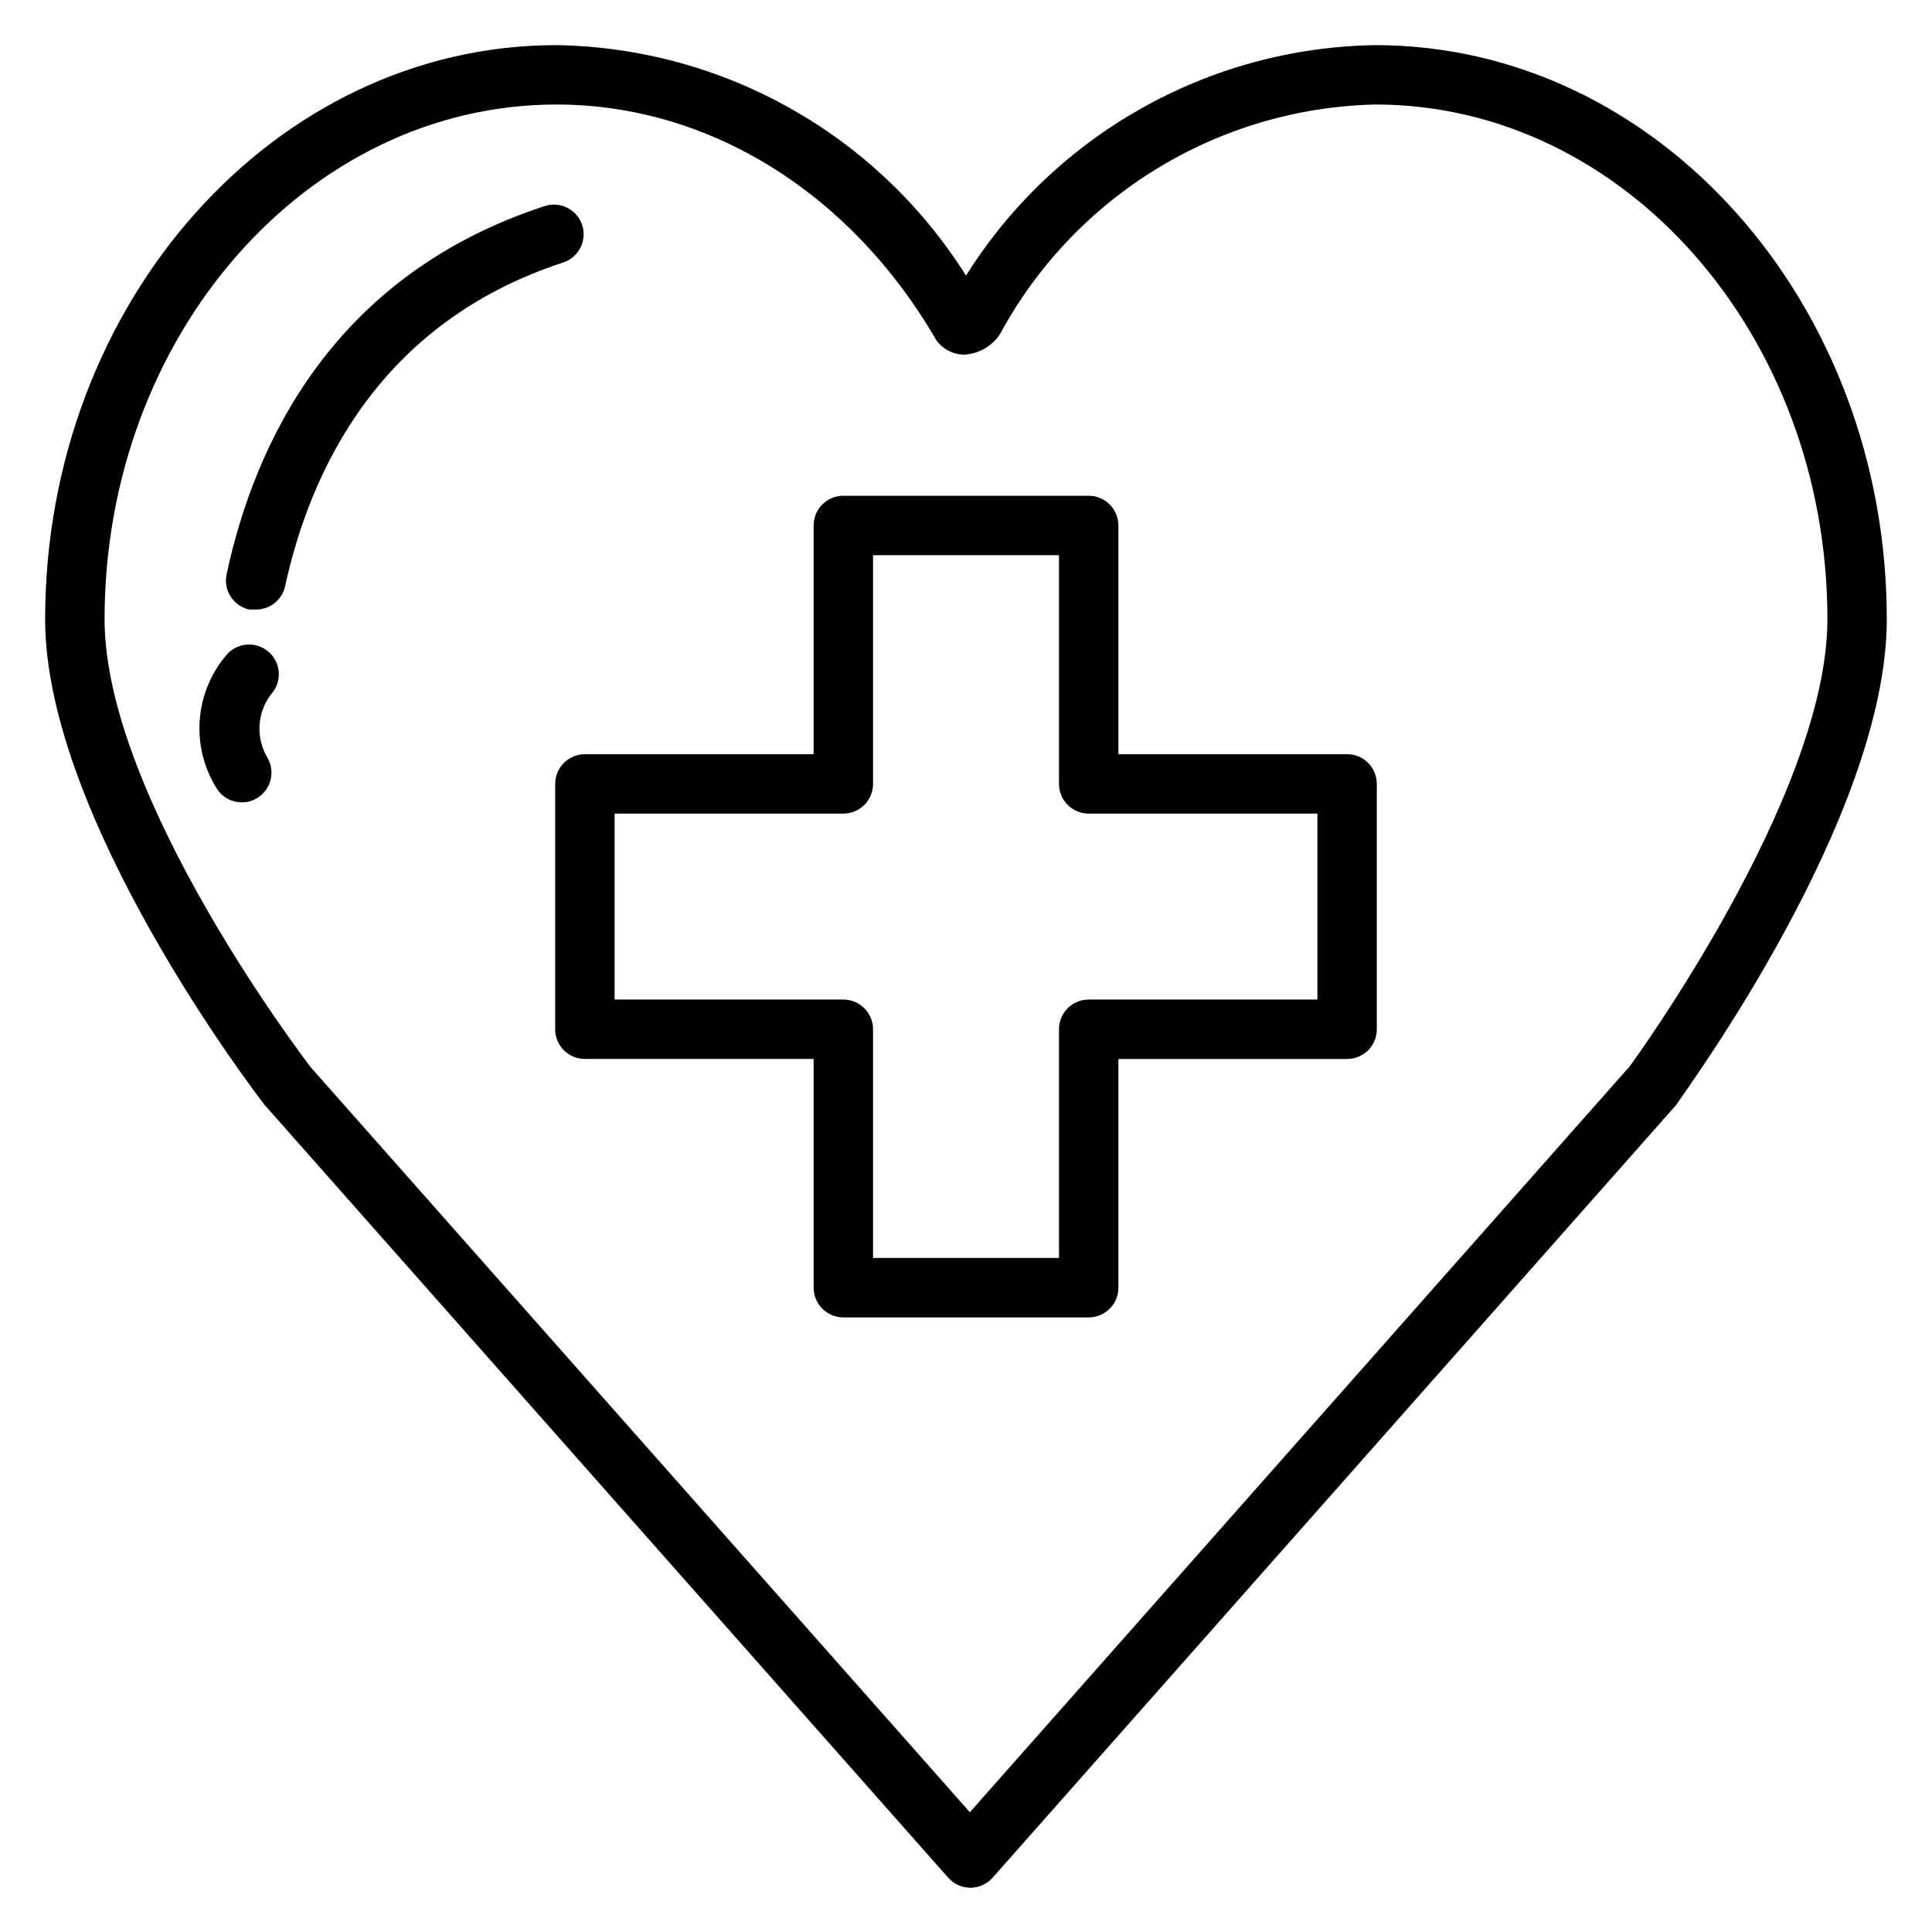
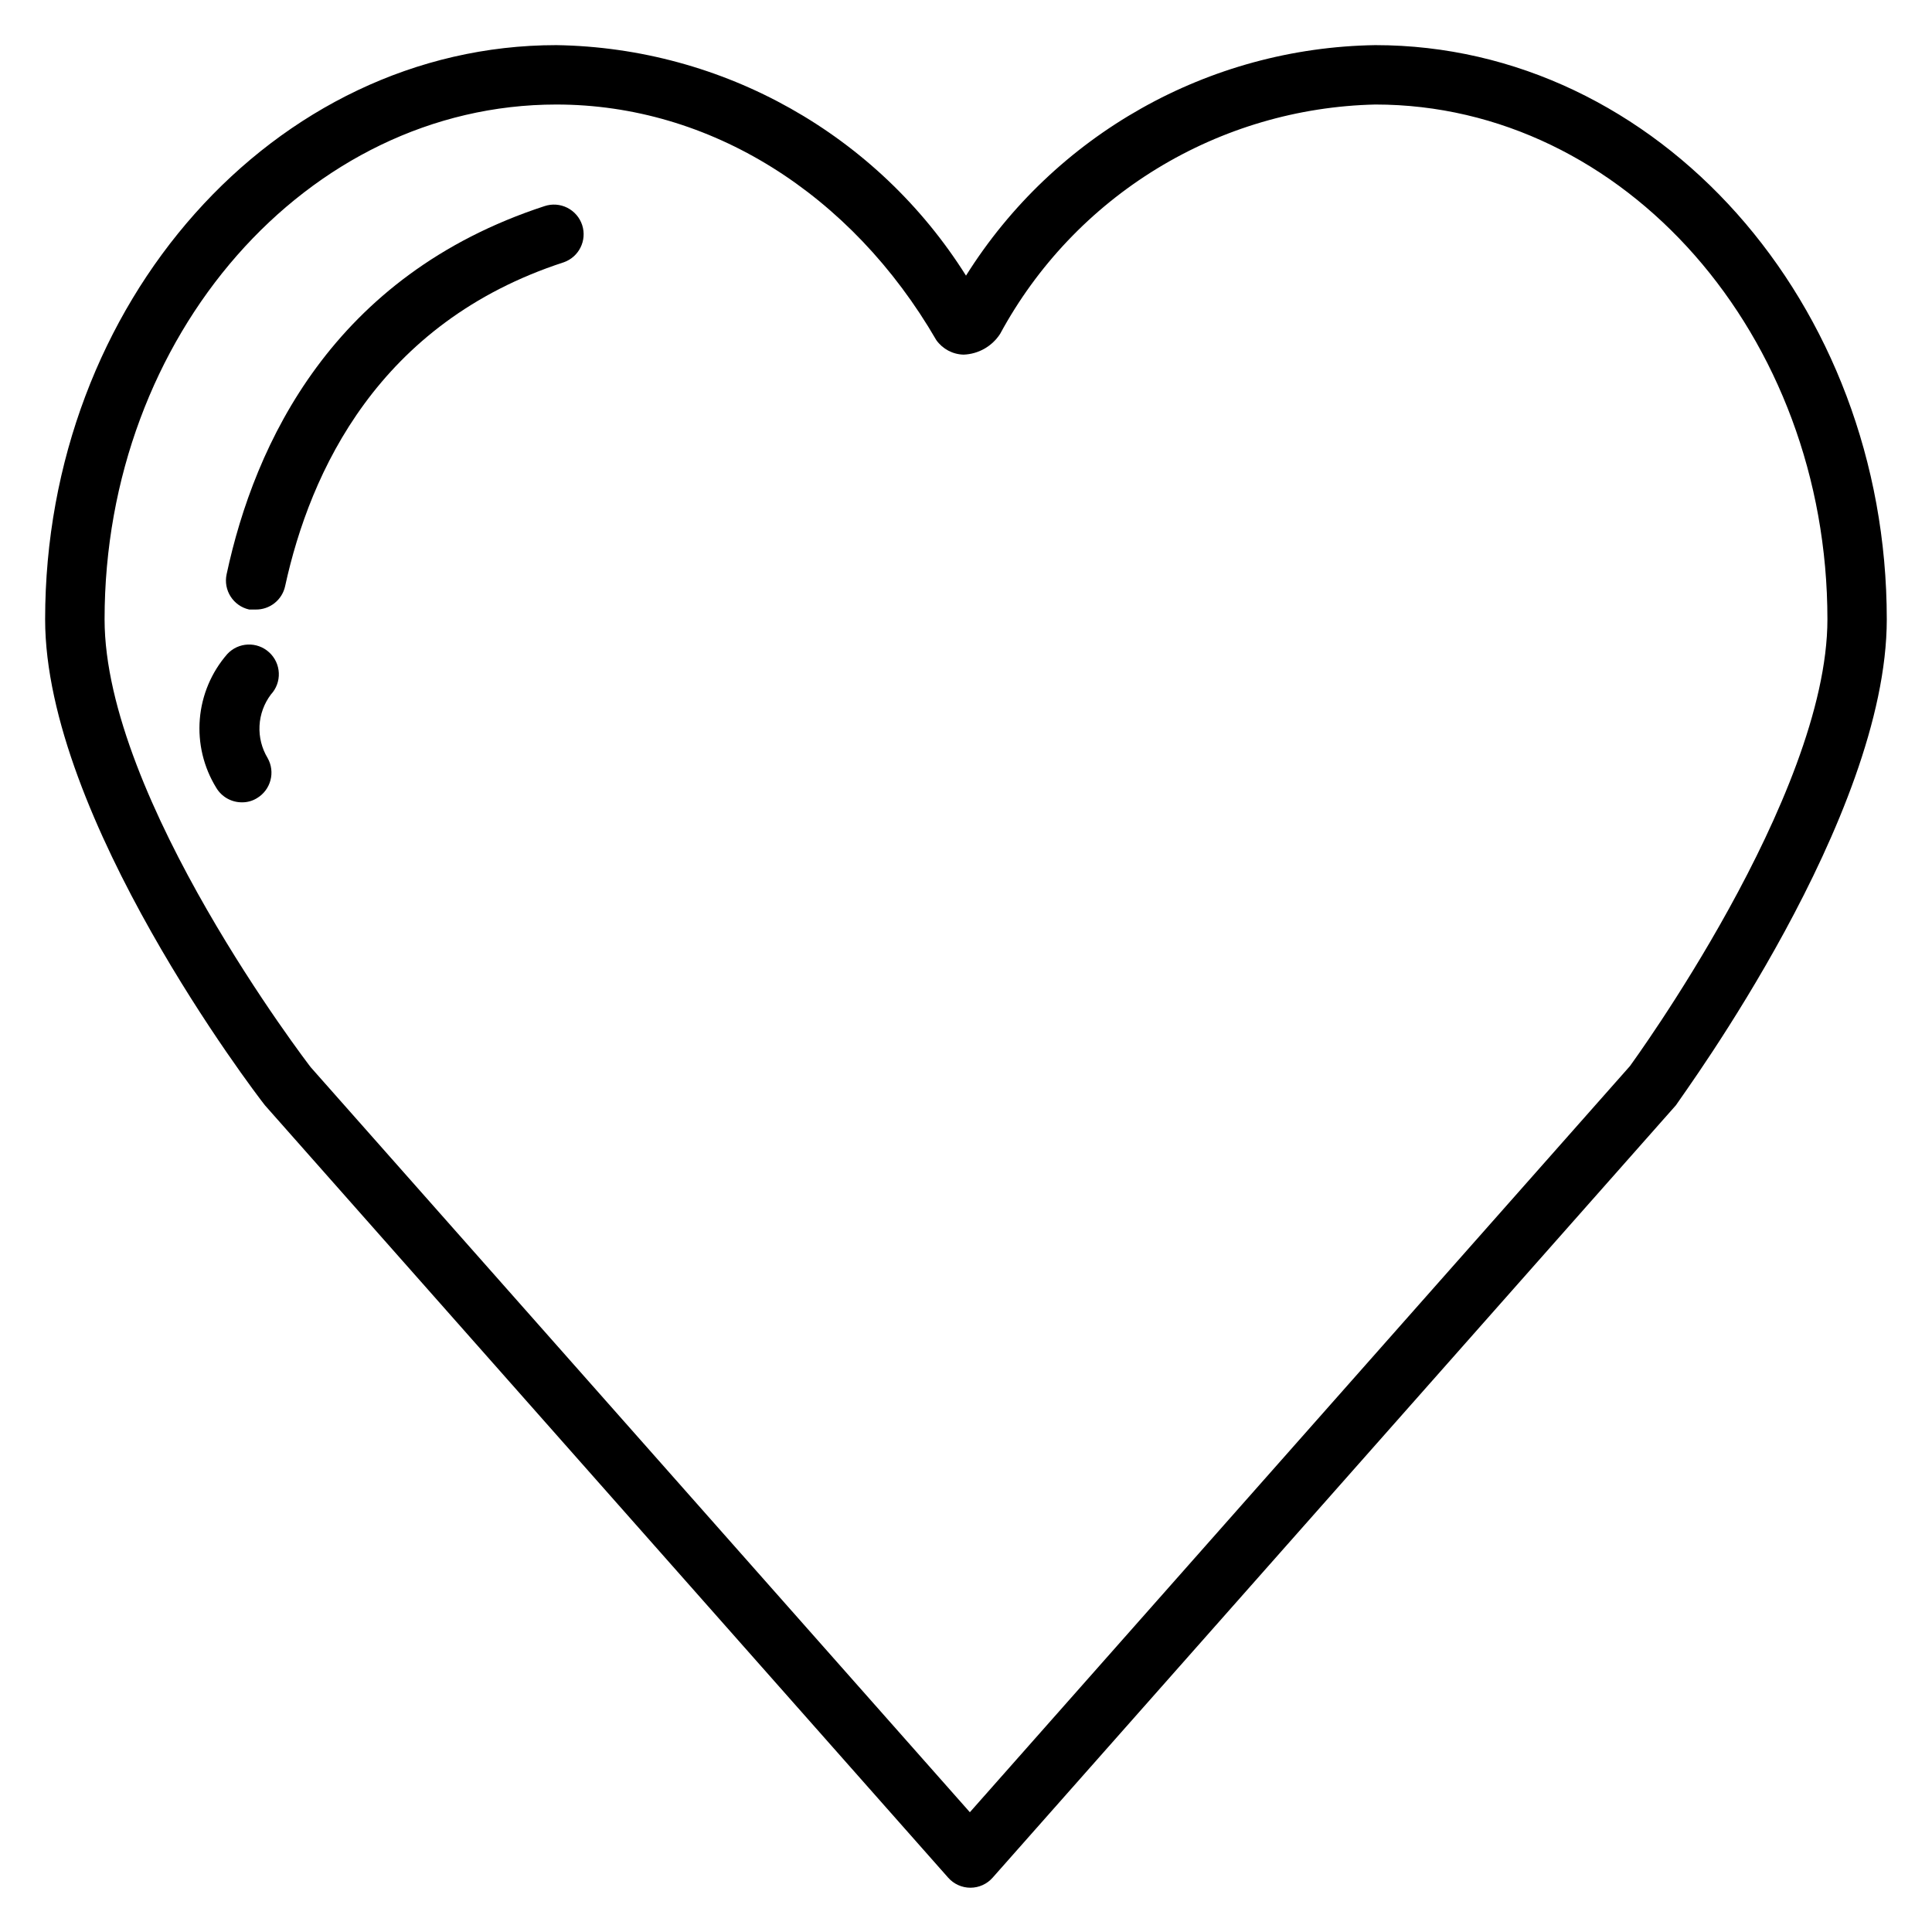
<svg xmlns="http://www.w3.org/2000/svg" fill="#000000" width="800px" height="800px" version="1.1" viewBox="144 144 512 512">
  <g>
    <path d="m508.48 155.96c-44.176 0.668-85.008 23.66-108.48 61.086-23.52-37.418-64.367-60.402-108.56-61.086-74.703 0-135.48 68.25-135.48 152.17 0 52.504 55.5 125.32 58.254 128.79l181.05 204.67c1.496 1.699 3.644 2.676 5.906 2.676 2.262 0 4.41-0.977 5.902-2.676l181.05-204.67c2.363-3.621 55.895-76.281 55.895-128.79 0-83.918-60.773-152.17-135.55-152.17zm67.543 270.48-175 197.82-174.68-197.43c-0.551-0.711-54.629-71.164-54.629-118.71 0-75.258 53.688-136.42 119.73-136.42 40.699 0 78.172 23.613 100.68 62.426 1.668 2.356 4.356 3.789 7.242 3.856 3.938-0.145 7.551-2.203 9.684-5.512 9.742-17.996 24.07-33.098 41.531-43.77 17.461-10.672 37.434-16.539 57.895-17 66.043 0 119.81 61.164 119.81 136.42 0 46.996-52.195 118.16-52.273 118.32z" />
-     <path d="m501 343.87h-60.613v-60.613c0-2.09-0.832-4.09-2.305-5.566-1.477-1.477-3.481-2.309-5.566-2.309h-65.023c-4.348 0-7.875 3.527-7.875 7.875v60.613h-60.613c-4.348 0-7.871 3.523-7.871 7.871v65.023c0 2.09 0.828 4.09 2.305 5.566 1.477 1.477 3.481 2.305 5.566 2.305h60.613v60.617c0 2.086 0.832 4.09 2.309 5.566 1.477 1.477 3.477 2.305 5.566 2.305h65.023c2.086 0 4.09-0.828 5.566-2.305 1.473-1.477 2.305-3.481 2.305-5.566v-60.613h60.613v-0.004c2.09 0 4.09-0.828 5.566-2.305 1.477-1.477 2.305-3.477 2.305-5.566v-65.023c0-2.086-0.828-4.09-2.305-5.566-1.477-1.477-3.477-2.305-5.566-2.305zm-7.871 65.023h-60.613c-4.348 0-7.875 3.523-7.875 7.871v60.613h-49.277v-60.613c0-2.086-0.828-4.09-2.305-5.566-1.477-1.477-3.481-2.305-5.566-2.305h-60.613l-0.004-49.281h60.617c2.086 0 4.09-0.828 5.566-2.305 1.477-1.477 2.305-3.477 2.305-5.566v-60.613h49.277v60.613c0 2.09 0.832 4.09 2.309 5.566 1.473 1.477 3.477 2.305 5.566 2.305h60.613z" />
    <path d="m298.29 203.67c-0.648-2.004-2.07-3.66-3.949-4.609-1.875-0.945-4.055-1.102-6.051-0.43-56.129 18.344-76.832 62.977-84.23 97.535-0.926 4.234 1.75 8.426 5.984 9.367h1.652c3.777 0.082 7.082-2.527 7.871-6.219 6.613-30.309 24.719-69.824 73.84-85.805 4.027-1.418 6.191-5.781 4.883-9.84z" />
    <path d="m215.32 316.87c-3.199-2.926-8.16-2.715-11.098 0.473-4.199 4.82-6.746 10.859-7.269 17.234-0.523 6.371 1 12.746 4.356 18.188 1.434 2.414 4.043 3.887 6.848 3.859 1.391 0.012 2.758-0.371 3.938-1.102 3.672-2.188 4.93-6.906 2.832-10.629-1.555-2.574-2.305-5.555-2.152-8.555 0.156-3.004 1.207-5.891 3.019-8.293 1.43-1.539 2.184-3.586 2.094-5.688-0.086-2.098-1.012-4.074-2.566-5.488z" />
  </g>
</svg>